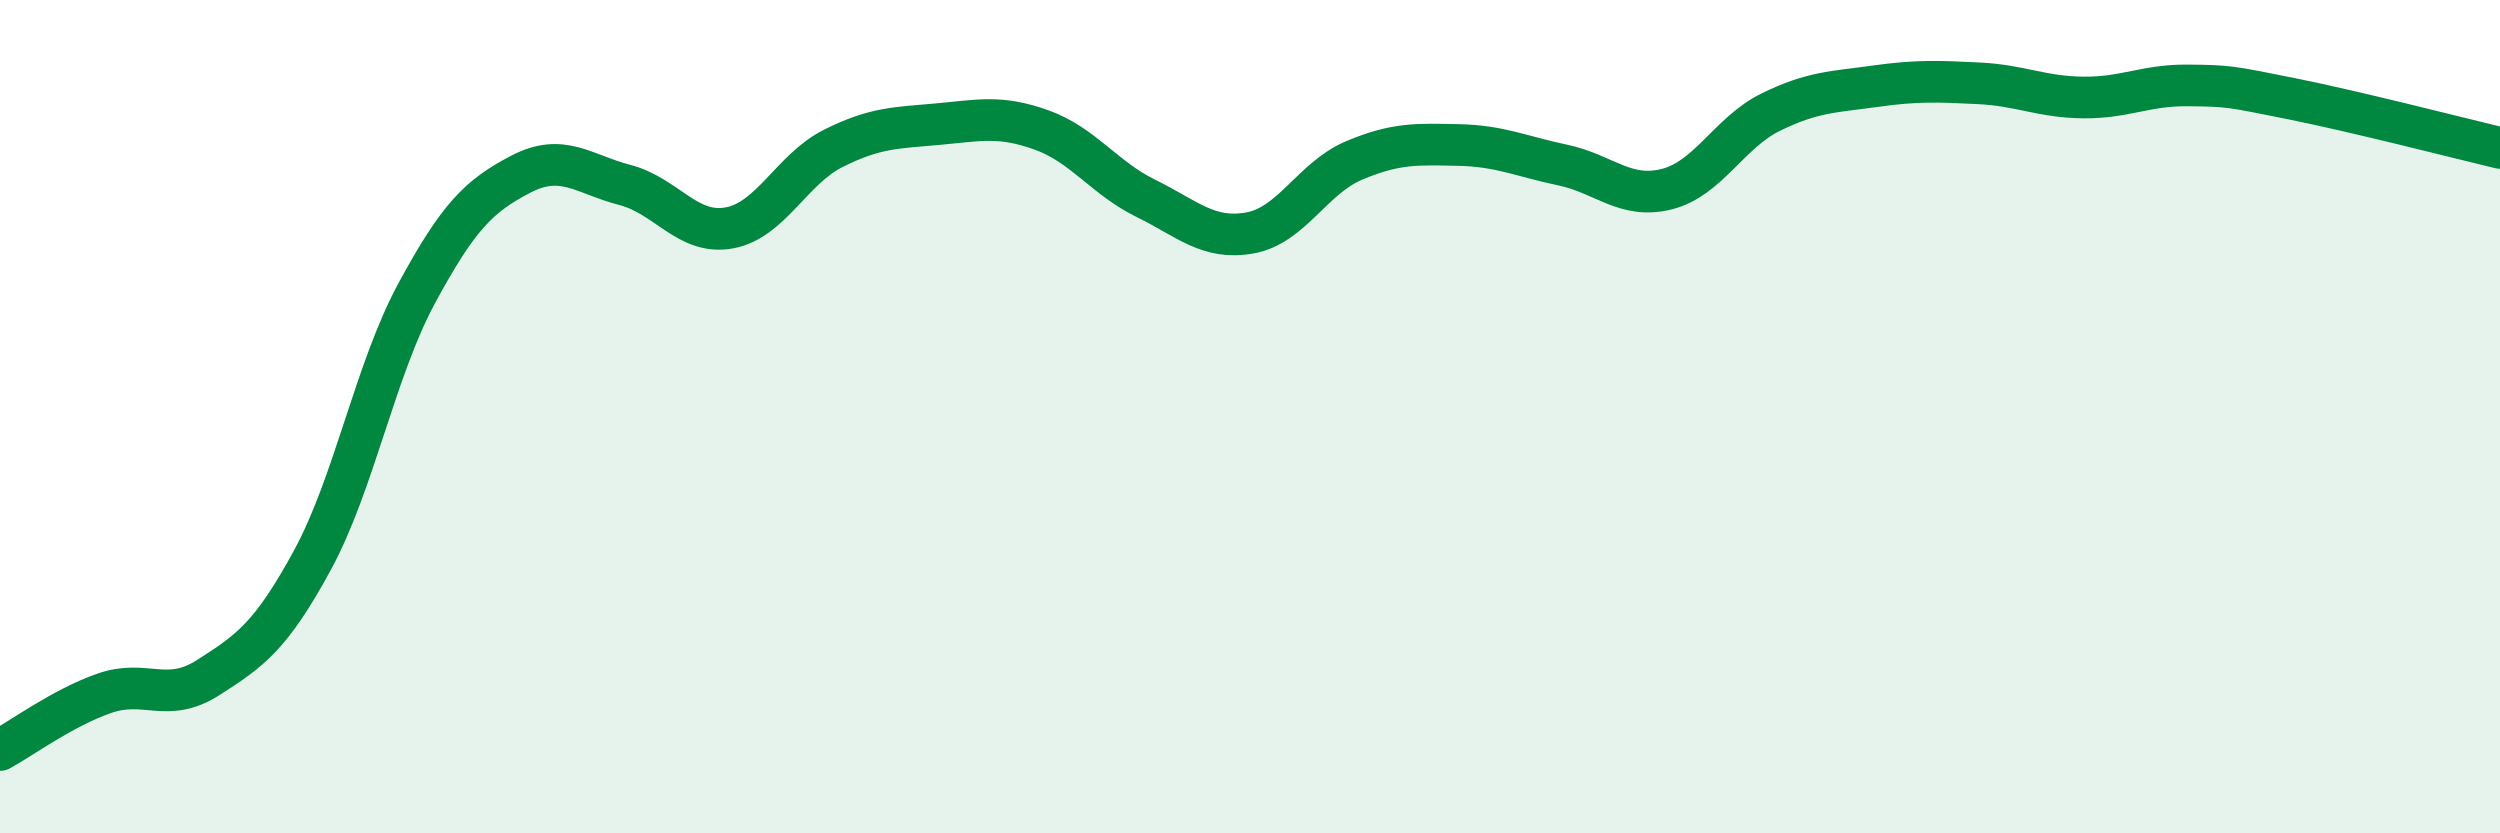
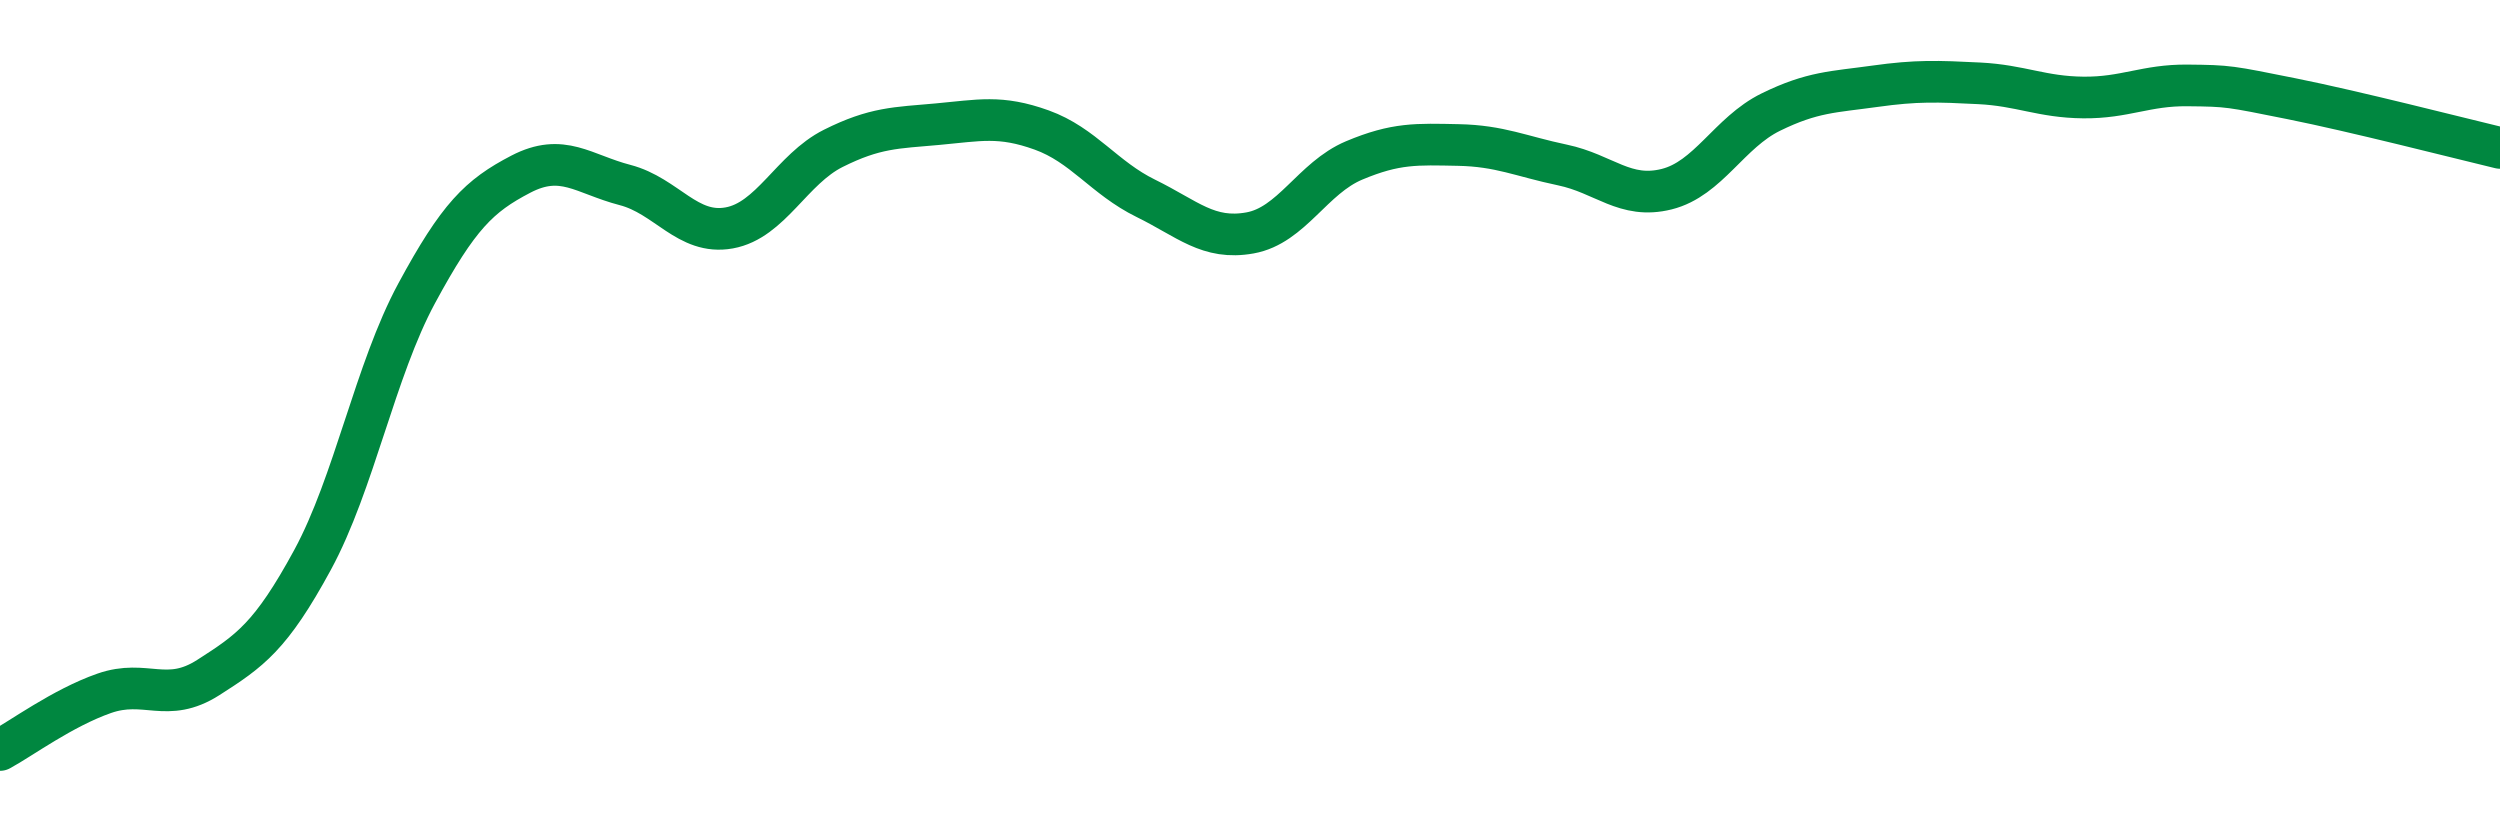
<svg xmlns="http://www.w3.org/2000/svg" width="60" height="20" viewBox="0 0 60 20">
-   <path d="M 0,18 C 0.5,17.73 1.5,16.99 2.5,16.64 C 3.5,16.29 4,16.9 5,16.26 C 6,15.62 6.5,15.28 7.5,13.44 C 8.5,11.6 9,8.89 10,7.04 C 11,5.19 11.5,4.7 12.5,4.18 C 13.5,3.66 14,4.18 15,4.44 C 16,4.7 16.5,5.65 17.5,5.47 C 18.5,5.29 19,4.06 20,3.56 C 21,3.06 21.5,3.07 22.5,2.98 C 23.5,2.89 24,2.76 25,3.12 C 26,3.48 26.5,4.27 27.5,4.76 C 28.5,5.25 29,5.77 30,5.59 C 31,5.41 31.5,4.27 32.5,3.85 C 33.5,3.43 34,3.46 35,3.48 C 36,3.5 36.5,3.75 37.5,3.96 C 38.5,4.17 39,4.79 40,4.54 C 41,4.29 41.5,3.18 42.5,2.69 C 43.5,2.2 44,2.21 45,2.07 C 46,1.93 46.5,1.95 47.5,2 C 48.5,2.05 49,2.33 50,2.34 C 51,2.35 51.5,2.04 52.5,2.05 C 53.5,2.06 53.5,2.07 55,2.37 C 56.5,2.67 59,3.31 60,3.55L60 20L0 20Z" fill="#008740" opacity="0.1" stroke-linecap="round" stroke-linejoin="round" />
  <path d="M 0,18 C 0.5,17.73 1.5,16.99 2.5,16.64 C 3.5,16.29 4,16.9 5,16.26 C 6,15.62 6.5,15.28 7.5,13.44 C 8.5,11.6 9,8.89 10,7.04 C 11,5.19 11.5,4.7 12.5,4.18 C 13.5,3.66 14,4.18 15,4.44 C 16,4.7 16.5,5.65 17.5,5.47 C 18.5,5.29 19,4.06 20,3.56 C 21,3.06 21.5,3.07 22.5,2.98 C 23.5,2.89 24,2.76 25,3.12 C 26,3.48 26.5,4.27 27.5,4.76 C 28.5,5.25 29,5.77 30,5.59 C 31,5.41 31.5,4.27 32.5,3.85 C 33.5,3.43 34,3.46 35,3.48 C 36,3.5 36.5,3.75 37.5,3.96 C 38.5,4.17 39,4.79 40,4.54 C 41,4.29 41.5,3.18 42.5,2.69 C 43.5,2.2 44,2.21 45,2.07 C 46,1.93 46.5,1.95 47.5,2 C 48.5,2.05 49,2.33 50,2.34 C 51,2.35 51.5,2.04 52.5,2.05 C 53.5,2.06 53.5,2.07 55,2.37 C 56.5,2.67 59,3.31 60,3.55" stroke="#008740" stroke-width="1" fill="none" stroke-linecap="round" stroke-linejoin="round" />
</svg>